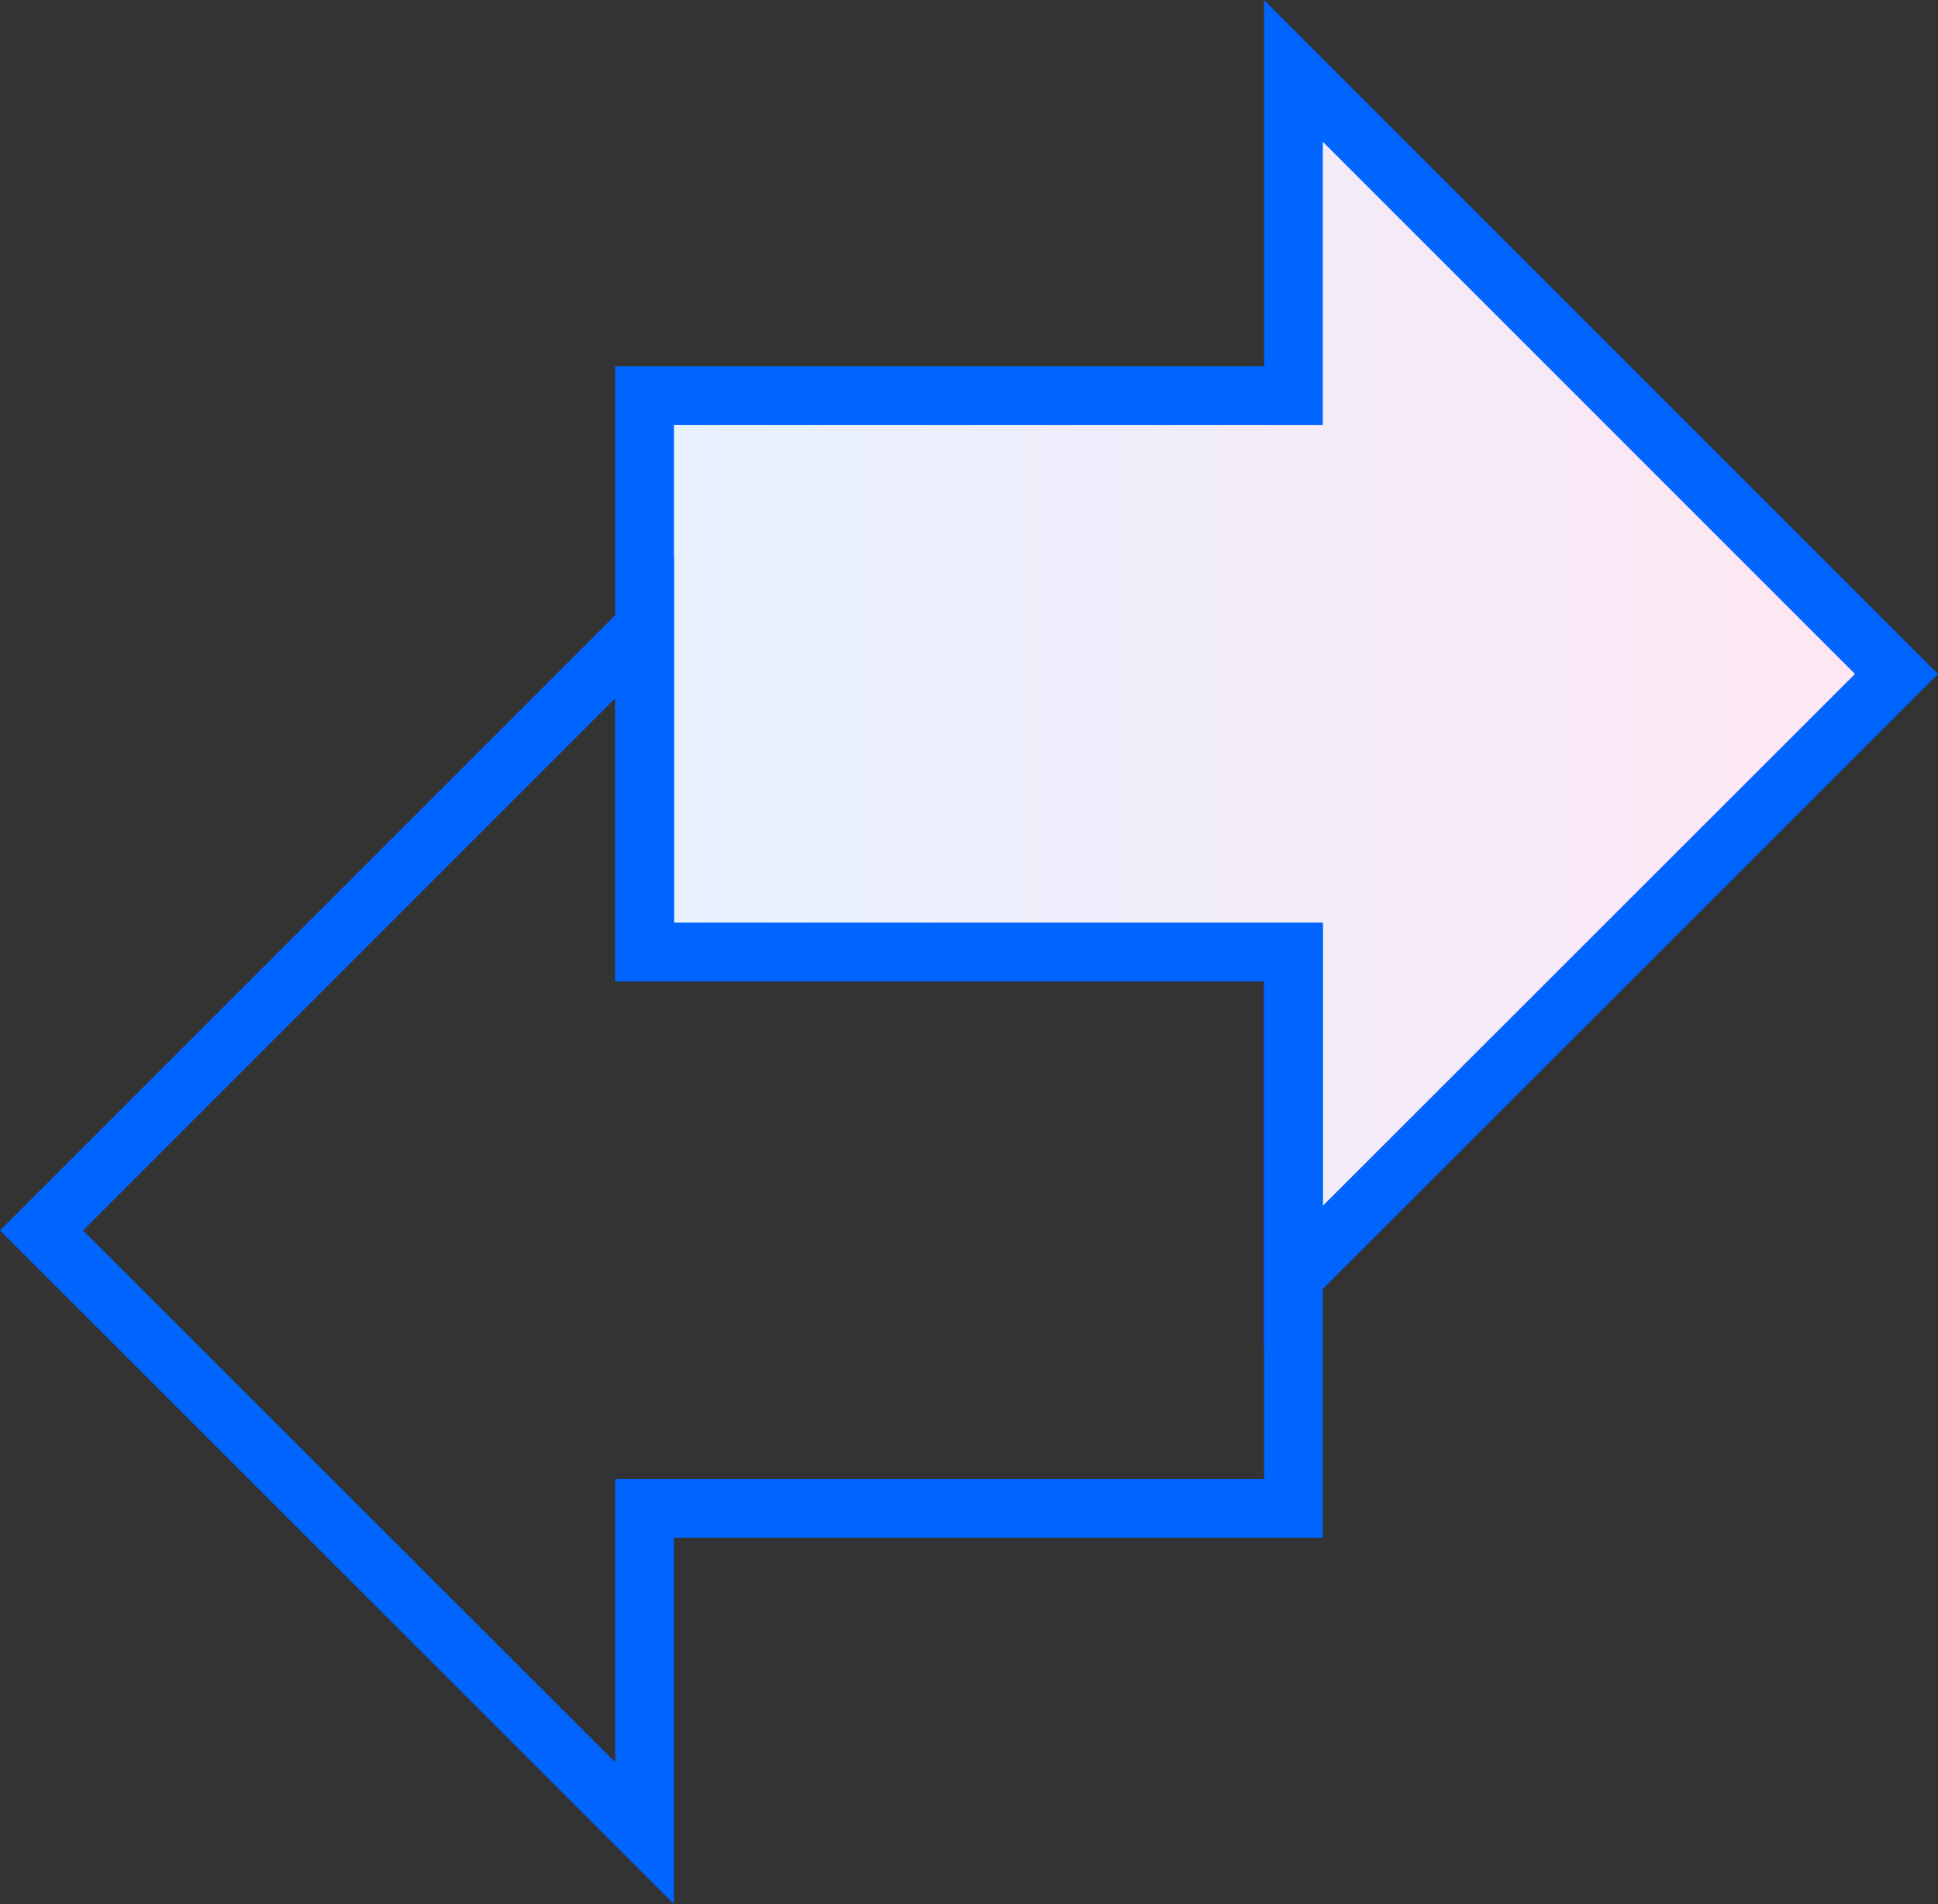
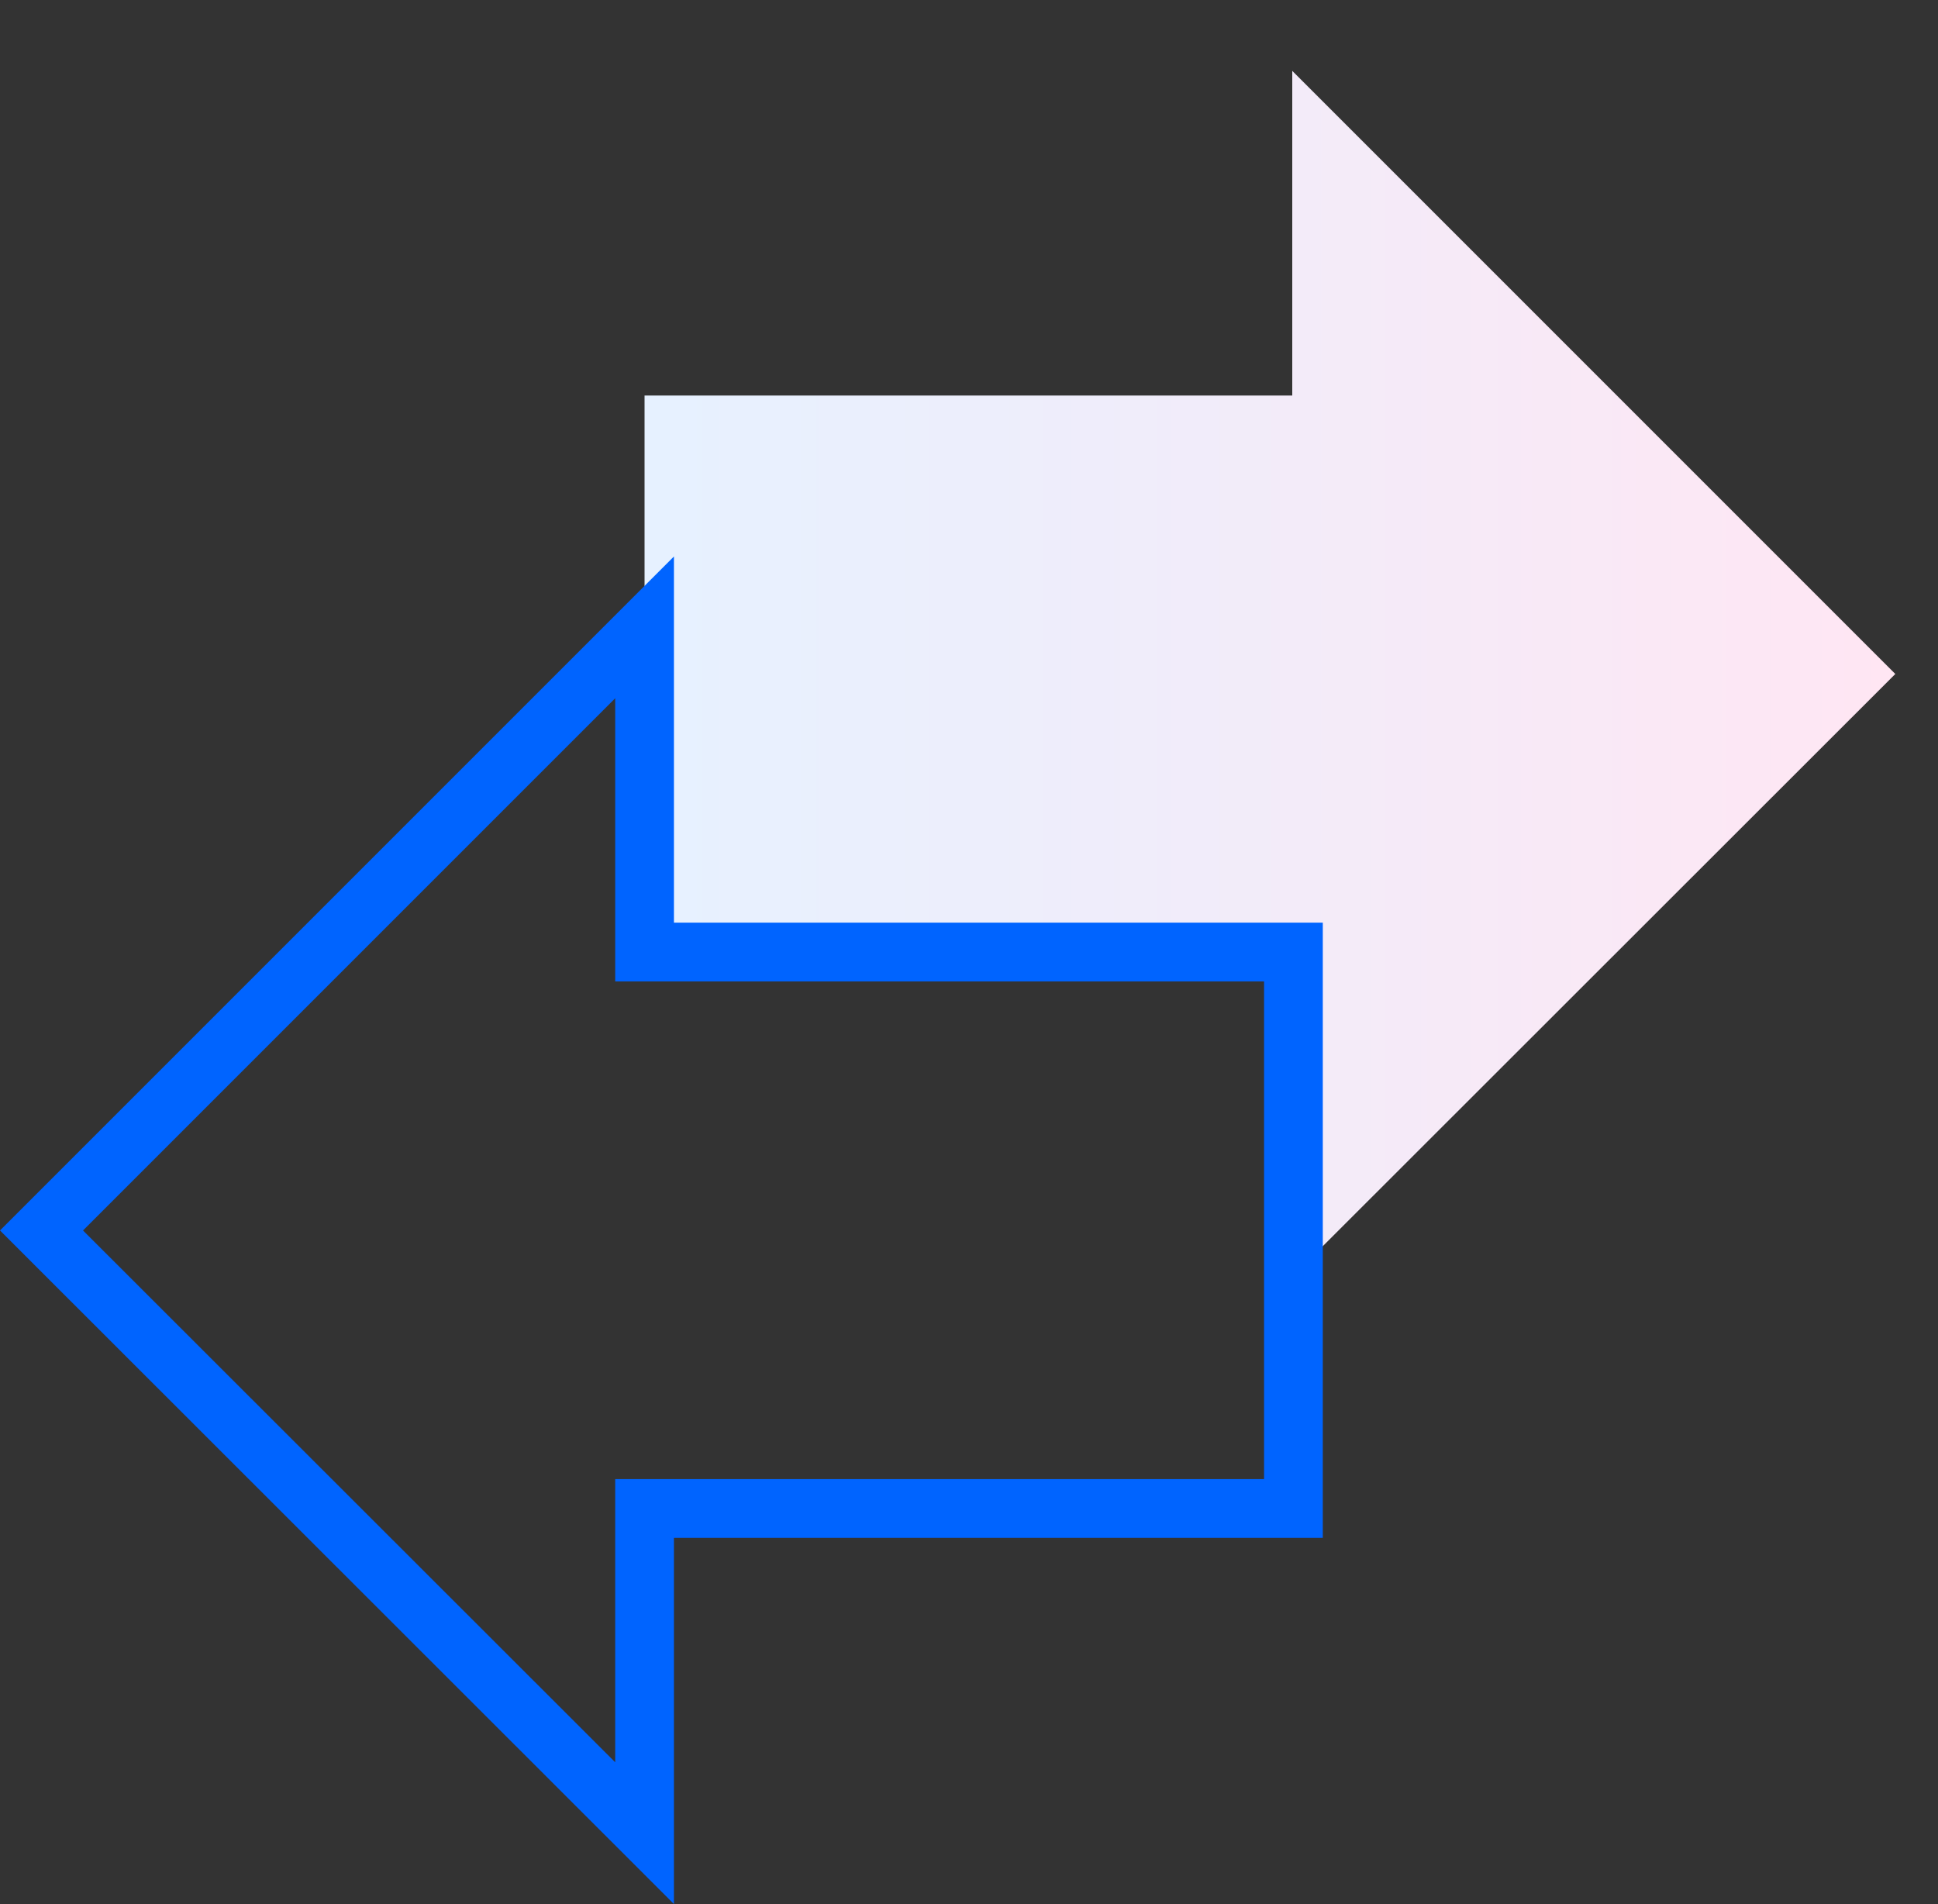
<svg xmlns="http://www.w3.org/2000/svg" id="Capa_1" data-name="Capa 1" width="49.49" height="48.62" viewBox="0 0 49.49 48.62">
  <rect x="0" y="0" width="49.49" height="48.62" fill="#333333" stroke="none" />
  <defs>
    <linearGradient id="gradient_altostratus" x1="16.46" y1="17.21" x2="48.43" y2="17.21" gradientUnits="userSpaceOnUse">
      <stop offset="0" stop-color="#e6f1ff" />
      <stop offset="1" stop-color="#ffe6f3" />
    </linearGradient>
  </defs>
  <path id="Vector_2549" data-name="Vector 2549" d="M16.46,24.31V10.1H33V1.81l15.4,15.4L33,32.6V24.31Z" style="fill:url(#gradient_altostratus)" />
  <g id="Vector_2551" data-name="Vector 2551">
-     <path d="M32.28,34.41V25.06H15.71V9.35H32.28V0L49.49,17.21ZM17.21,23.56H33.78v7.23L47.37,17.21,33.78,3.62v7.23H17.21Z" style="fill:#0064ff" />
-   </g>
+     </g>
  <g id="Vector_2552" data-name="Vector 2552">
    <path d="M17.21,48.62,0,31.42,17.21,14.21v9.35H33.78V39.27H17.21ZM2.12,31.42,15.71,45V37.77H32.28V25.06H15.71V17.83Z" style="fill:#0064ff" />
  </g>
</svg>